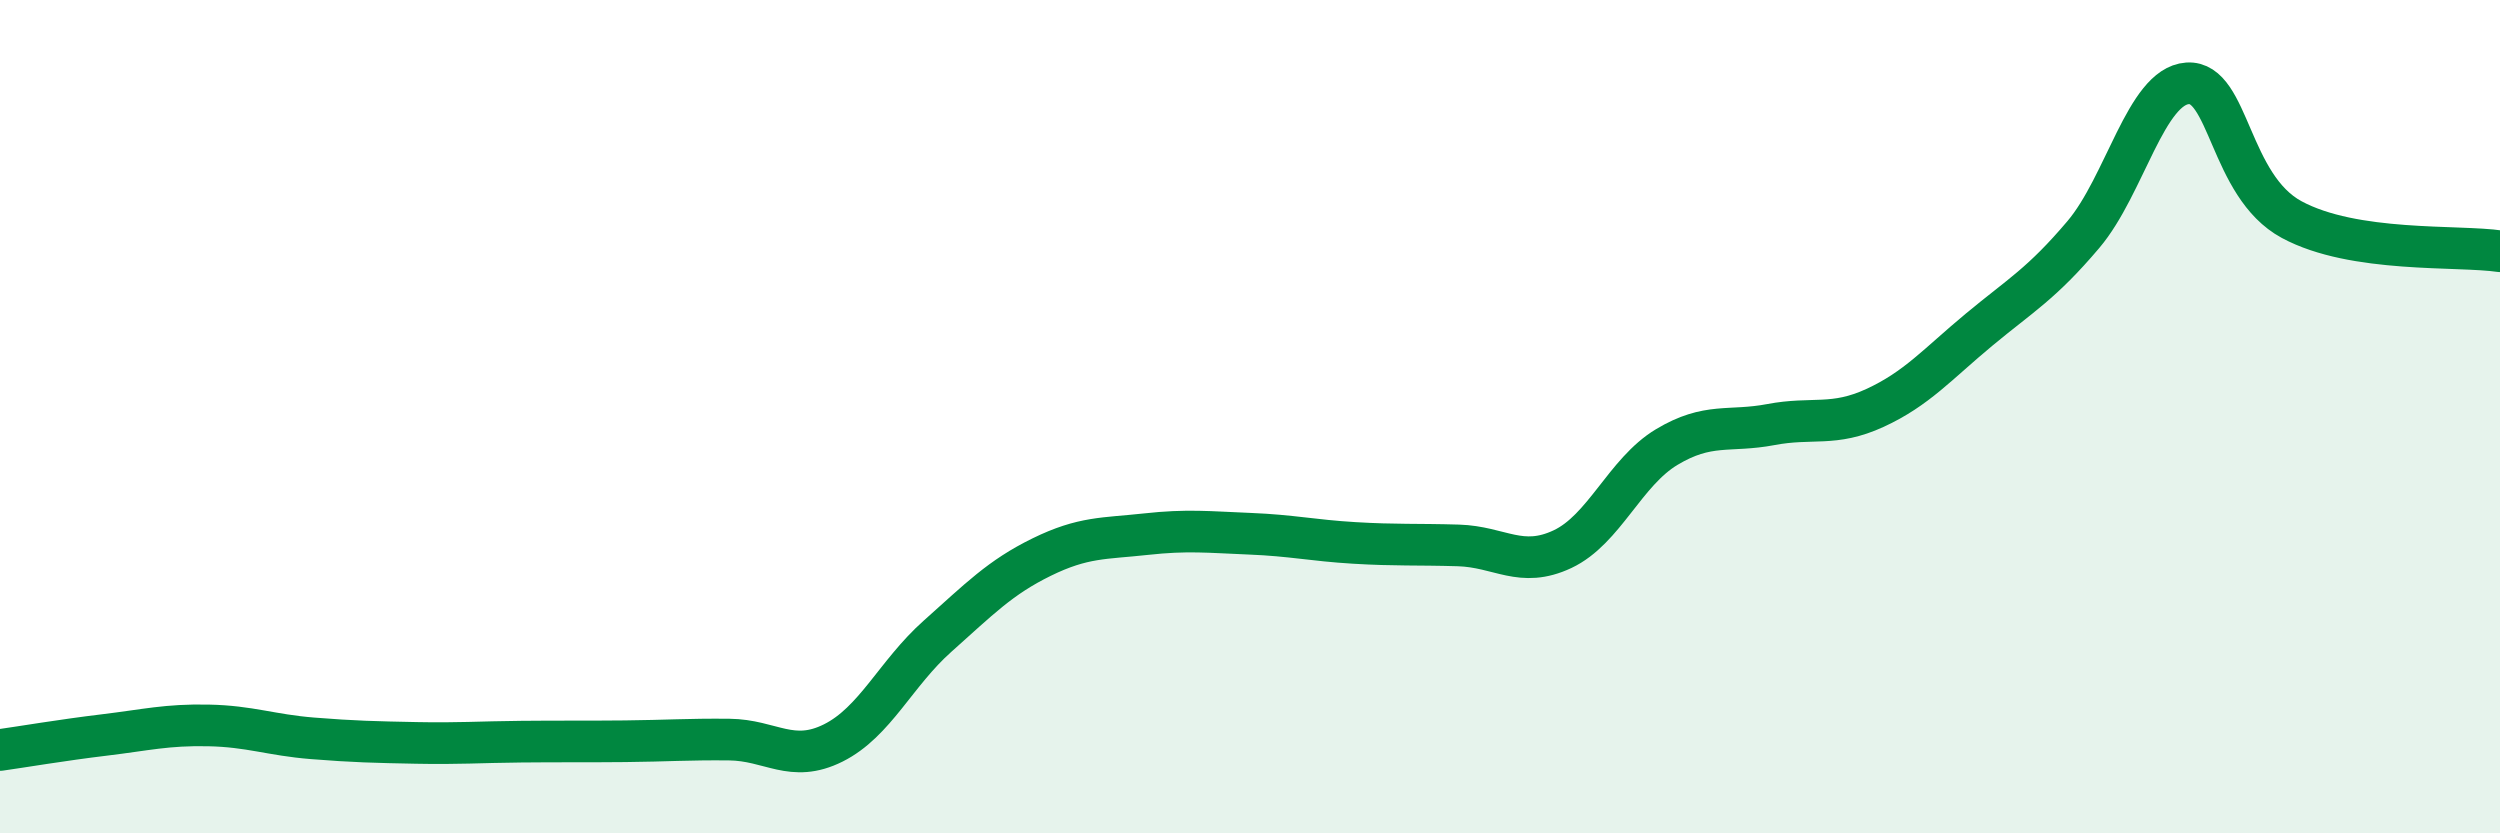
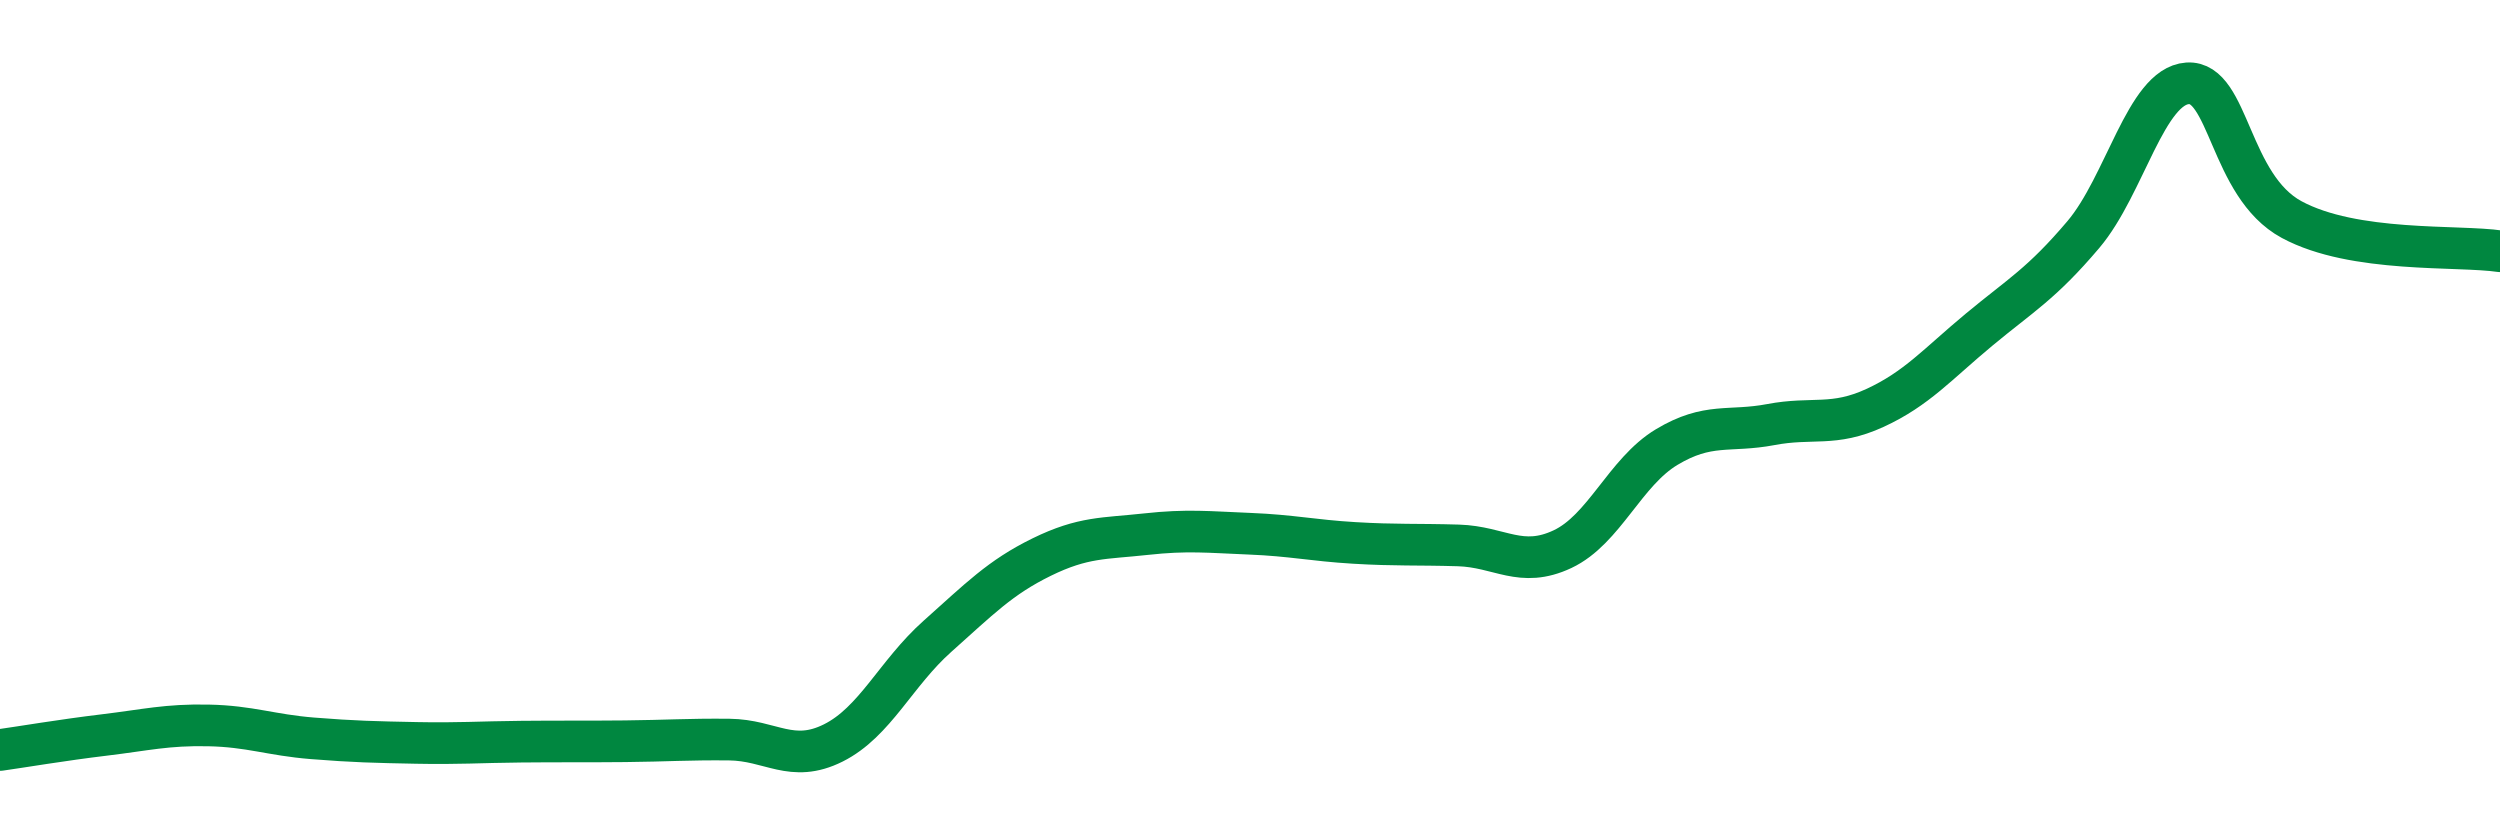
<svg xmlns="http://www.w3.org/2000/svg" width="60" height="20" viewBox="0 0 60 20">
-   <path d="M 0,18 C 0.5,17.93 1.5,17.76 2.5,17.64 C 3.5,17.52 4,17.39 5,17.41 C 6,17.43 6.5,17.64 7.5,17.72 C 8.5,17.8 9,17.81 10,17.83 C 11,17.85 11.5,17.81 12.5,17.8 C 13.5,17.79 14,17.8 15,17.79 C 16,17.78 16.5,17.74 17.5,17.75 C 18.5,17.76 19,18.33 20,17.83 C 21,17.33 21.5,16.16 22.5,15.27 C 23.5,14.38 24,13.86 25,13.37 C 26,12.88 26.5,12.93 27.5,12.82 C 28.5,12.71 29,12.77 30,12.81 C 31,12.85 31.5,12.97 32.5,13.03 C 33.5,13.09 34,13.06 35,13.09 C 36,13.12 36.5,13.65 37.5,13.18 C 38.5,12.71 39,11.33 40,10.73 C 41,10.13 41.5,10.38 42.5,10.19 C 43.5,10 44,10.25 45,9.79 C 46,9.33 46.5,8.74 47.5,7.91 C 48.5,7.08 49,6.81 50,5.63 C 51,4.45 51.5,2.07 52.5,2 C 53.5,1.93 53.5,4.46 55,5.27 C 56.5,6.08 59,5.88 60,6.03L60 20L0 20Z" fill="#008740" opacity="0.1" stroke-linecap="round" stroke-linejoin="round" />
  <path d="M 0,18 C 0.5,17.93 1.5,17.76 2.5,17.64 C 3.5,17.52 4,17.39 5,17.41 C 6,17.43 6.5,17.64 7.5,17.72 C 8.5,17.8 9,17.81 10,17.83 C 11,17.85 11.5,17.81 12.5,17.8 C 13.5,17.79 14,17.8 15,17.79 C 16,17.78 16.5,17.74 17.5,17.75 C 18.5,17.76 19,18.33 20,17.83 C 21,17.33 21.5,16.16 22.5,15.27 C 23.5,14.38 24,13.86 25,13.37 C 26,12.88 26.5,12.93 27.5,12.82 C 28.5,12.71 29,12.77 30,12.81 C 31,12.85 31.5,12.97 32.5,13.03 C 33.5,13.09 34,13.06 35,13.09 C 36,13.12 36.5,13.65 37.5,13.18 C 38.5,12.71 39,11.33 40,10.73 C 41,10.13 41.5,10.38 42.5,10.19 C 43.5,10 44,10.25 45,9.79 C 46,9.33 46.5,8.74 47.5,7.91 C 48.5,7.08 49,6.81 50,5.63 C 51,4.45 51.5,2.07 52.5,2 C 53.5,1.93 53.5,4.46 55,5.27 C 56.5,6.08 59,5.88 60,6.03" stroke="#008740" stroke-width="1" fill="none" stroke-linecap="round" stroke-linejoin="round" />
</svg>